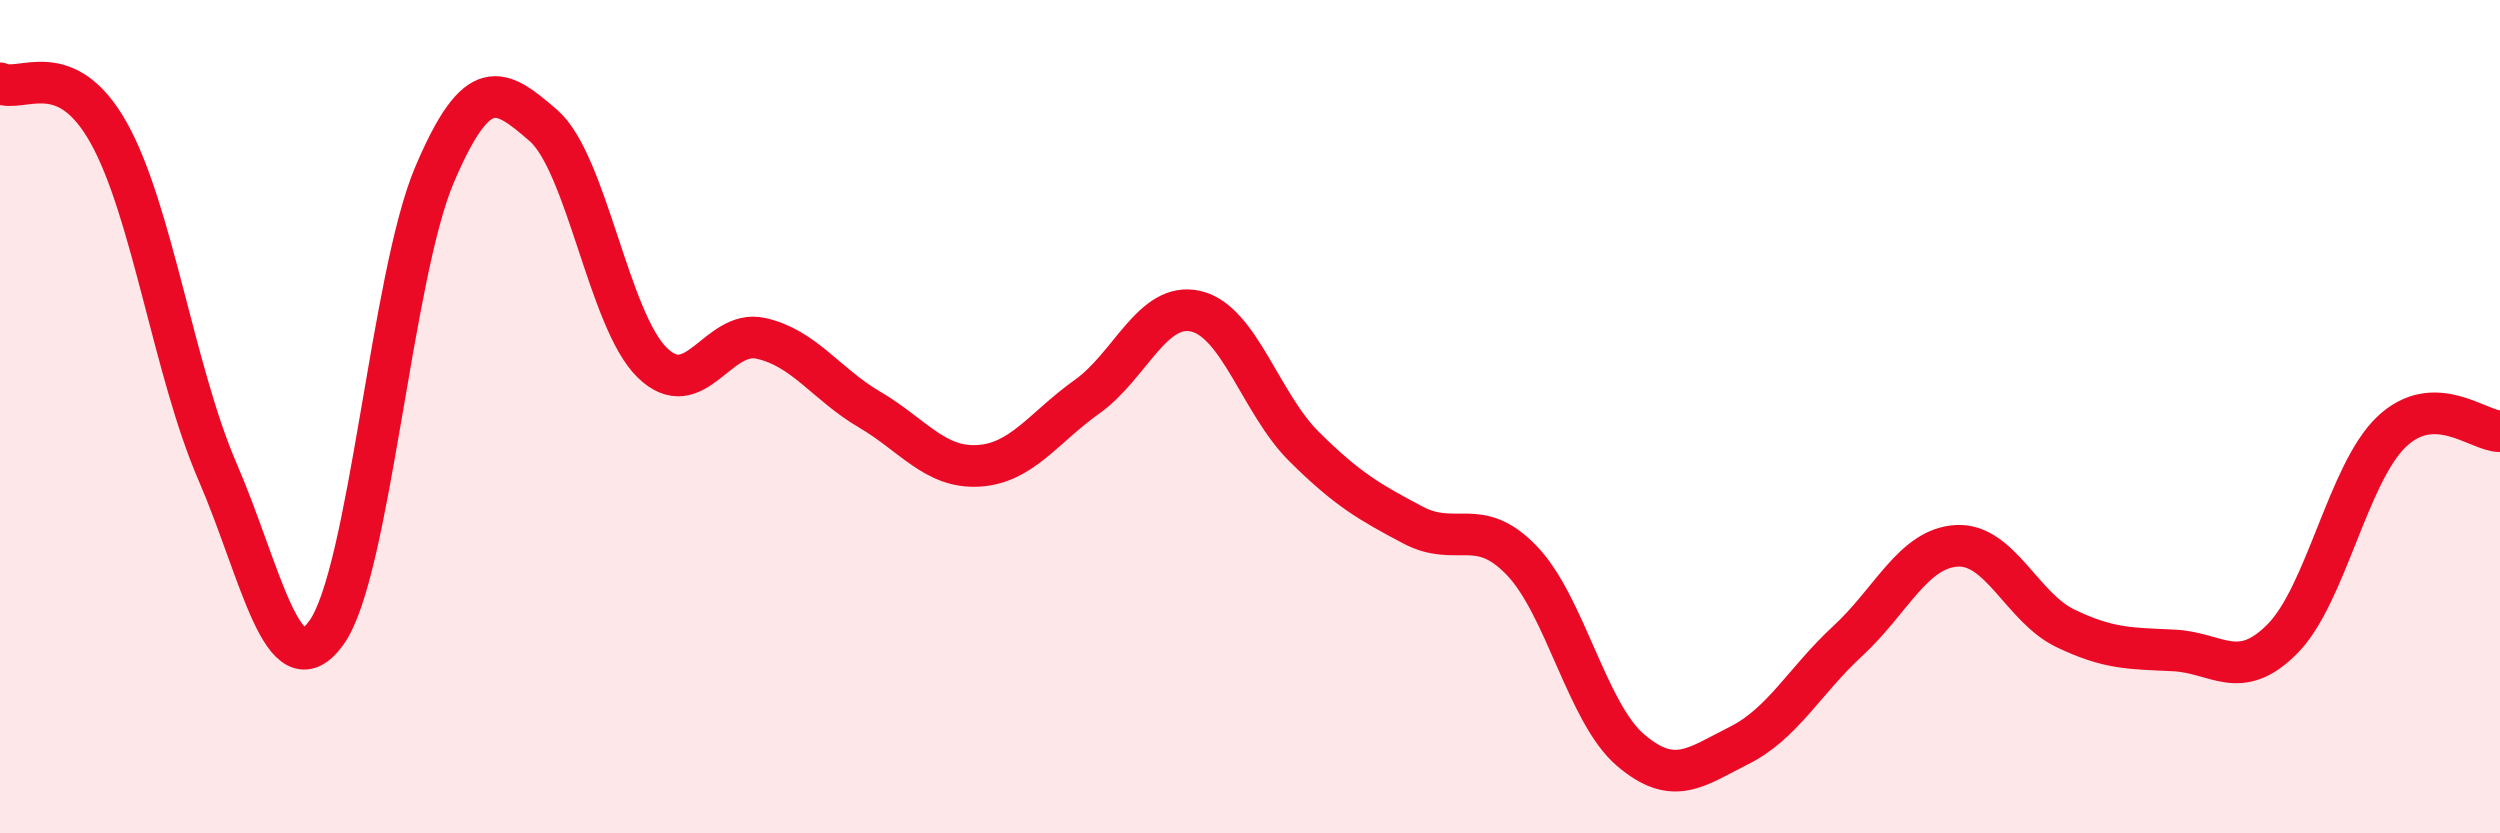
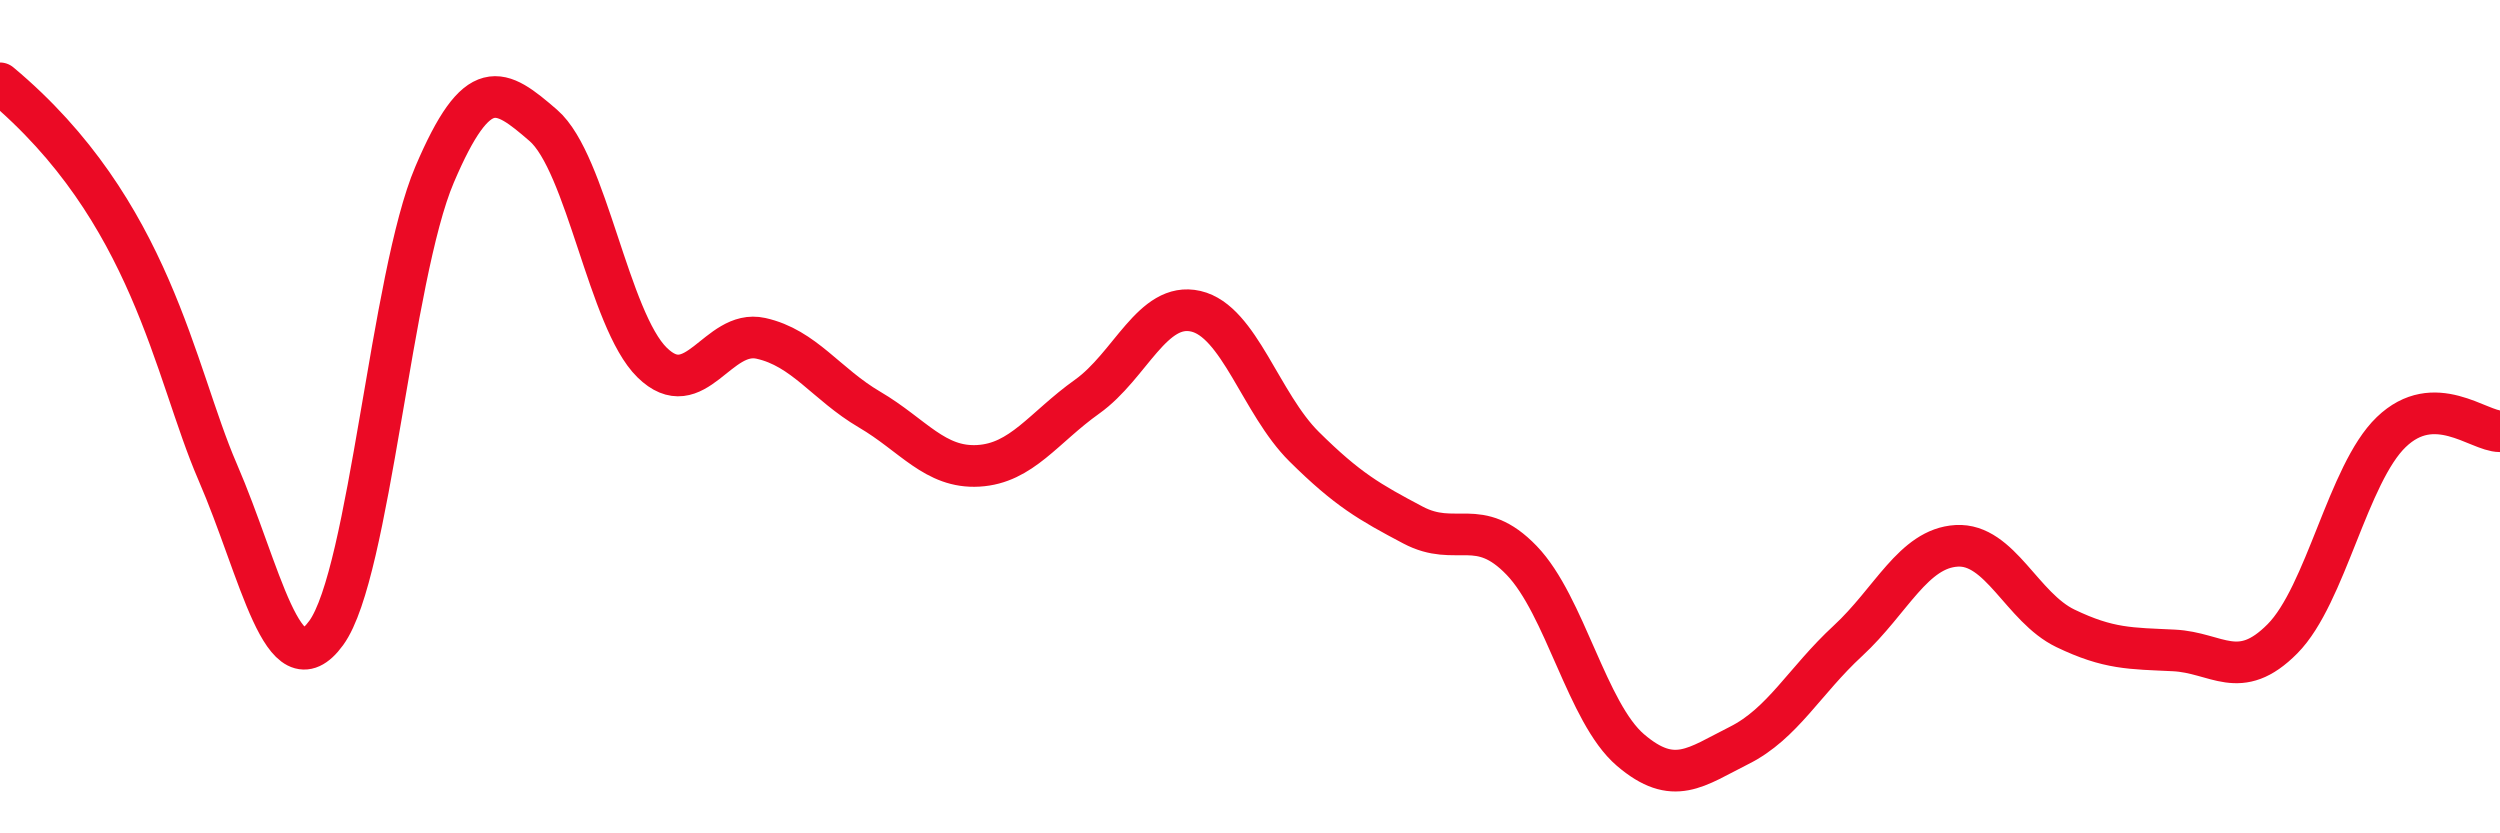
<svg xmlns="http://www.w3.org/2000/svg" width="60" height="20" viewBox="0 0 60 20">
-   <path d="M 0,2 C 0.52,2.24 1.57,1.33 2.61,3.19 C 3.65,5.05 4.18,8.92 5.22,11.32 C 6.26,13.72 6.79,16.62 7.83,15.19 C 8.87,13.76 9.39,6.63 10.43,4.19 C 11.47,1.75 12,2.11 13.04,3.01 C 14.08,3.91 14.61,7.68 15.65,8.7 C 16.69,9.72 17.22,7.89 18.26,8.12 C 19.3,8.35 19.83,9.22 20.87,9.83 C 21.91,10.44 22.44,11.24 23.48,11.18 C 24.52,11.12 25.05,10.26 26.09,9.52 C 27.13,8.78 27.66,7.23 28.7,7.47 C 29.74,7.71 30.26,9.69 31.3,10.72 C 32.34,11.75 32.87,12.05 33.91,12.6 C 34.95,13.15 35.48,12.37 36.52,13.45 C 37.56,14.53 38.09,17.11 39.13,18 C 40.17,18.89 40.7,18.41 41.74,17.89 C 42.78,17.37 43.31,16.34 44.35,15.38 C 45.39,14.42 45.92,13.16 46.96,13.1 C 48,13.04 48.53,14.58 49.57,15.08 C 50.61,15.58 51.13,15.56 52.17,15.61 C 53.21,15.66 53.74,16.38 54.78,15.33 C 55.82,14.28 56.35,11.37 57.39,10.37 C 58.43,9.37 59.48,10.35 60,10.35L60 20L0 20Z" fill="#EB0A25" opacity="0.1" stroke-linecap="round" stroke-linejoin="round" />
-   <path d="M 0,2 C 0.52,2.24 1.57,1.33 2.61,3.19 C 3.65,5.05 4.18,8.92 5.22,11.32 C 6.26,13.72 6.79,16.62 7.83,15.19 C 8.87,13.76 9.39,6.63 10.43,4.19 C 11.47,1.75 12,2.11 13.04,3.01 C 14.08,3.91 14.61,7.68 15.65,8.7 C 16.69,9.72 17.22,7.89 18.26,8.12 C 19.3,8.35 19.83,9.22 20.87,9.83 C 21.91,10.44 22.44,11.24 23.48,11.18 C 24.52,11.12 25.05,10.26 26.09,9.52 C 27.13,8.78 27.66,7.23 28.7,7.47 C 29.74,7.71 30.26,9.69 31.3,10.72 C 32.34,11.75 32.87,12.05 33.91,12.6 C 34.95,13.15 35.48,12.37 36.52,13.45 C 37.56,14.53 38.09,17.11 39.13,18 C 40.17,18.89 40.7,18.41 41.74,17.89 C 42.78,17.37 43.31,16.34 44.35,15.38 C 45.39,14.42 45.92,13.16 46.96,13.1 C 48,13.04 48.53,14.58 49.57,15.08 C 50.61,15.58 51.13,15.56 52.17,15.61 C 53.21,15.66 53.74,16.38 54.78,15.33 C 55.82,14.28 56.35,11.37 57.39,10.37 C 58.43,9.37 59.48,10.35 60,10.35" stroke="#EB0A25" stroke-width="1" fill="none" stroke-linecap="round" stroke-linejoin="round" />
+   <path d="M 0,2 C 3.65,5.05 4.18,8.92 5.22,11.32 C 6.26,13.72 6.79,16.62 7.83,15.19 C 8.87,13.76 9.39,6.63 10.43,4.19 C 11.47,1.75 12,2.11 13.04,3.01 C 14.08,3.91 14.61,7.68 15.65,8.7 C 16.69,9.72 17.22,7.89 18.26,8.12 C 19.3,8.35 19.83,9.22 20.87,9.83 C 21.91,10.44 22.44,11.24 23.48,11.18 C 24.52,11.12 25.05,10.26 26.09,9.52 C 27.13,8.78 27.66,7.23 28.7,7.47 C 29.74,7.71 30.26,9.69 31.3,10.72 C 32.34,11.75 32.87,12.05 33.91,12.6 C 34.95,13.15 35.48,12.37 36.52,13.45 C 37.56,14.53 38.09,17.11 39.13,18 C 40.17,18.89 40.7,18.41 41.74,17.89 C 42.78,17.37 43.31,16.34 44.35,15.38 C 45.39,14.42 45.92,13.16 46.96,13.1 C 48,13.04 48.53,14.58 49.57,15.08 C 50.61,15.58 51.13,15.56 52.17,15.61 C 53.21,15.66 53.74,16.38 54.78,15.33 C 55.82,14.28 56.35,11.37 57.39,10.37 C 58.43,9.37 59.48,10.35 60,10.35" stroke="#EB0A25" stroke-width="1" fill="none" stroke-linecap="round" stroke-linejoin="round" />
</svg>